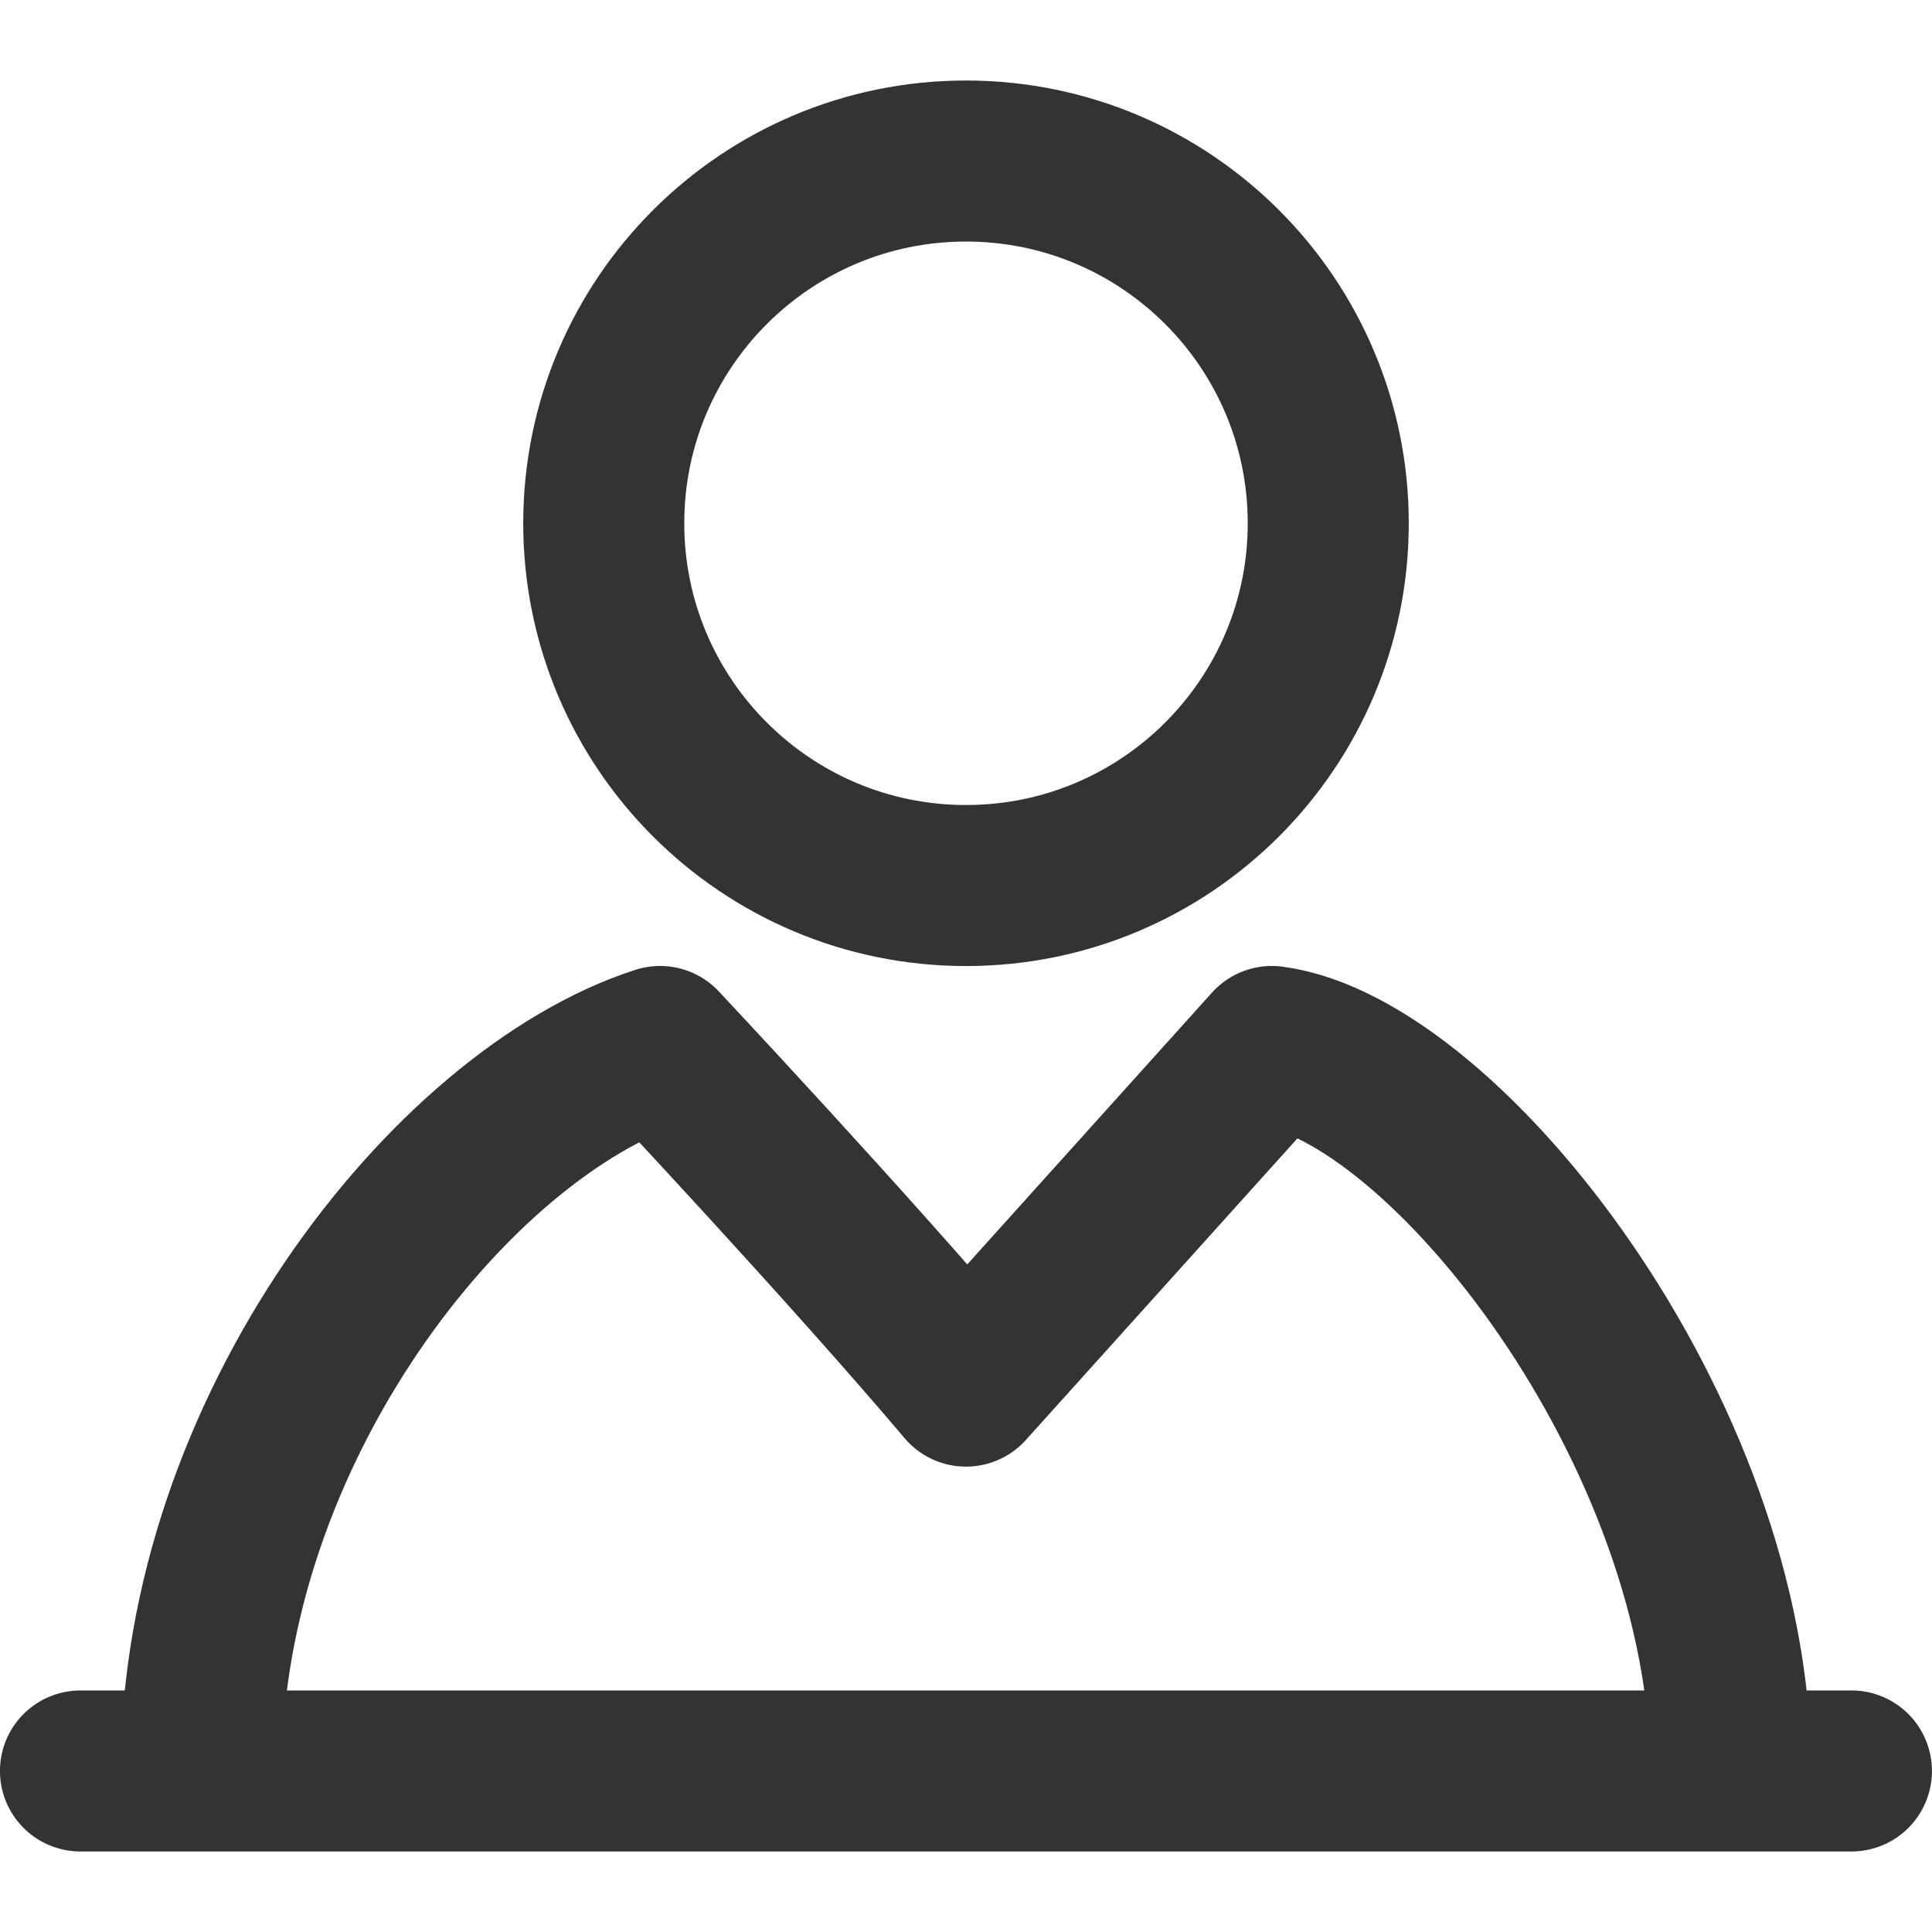
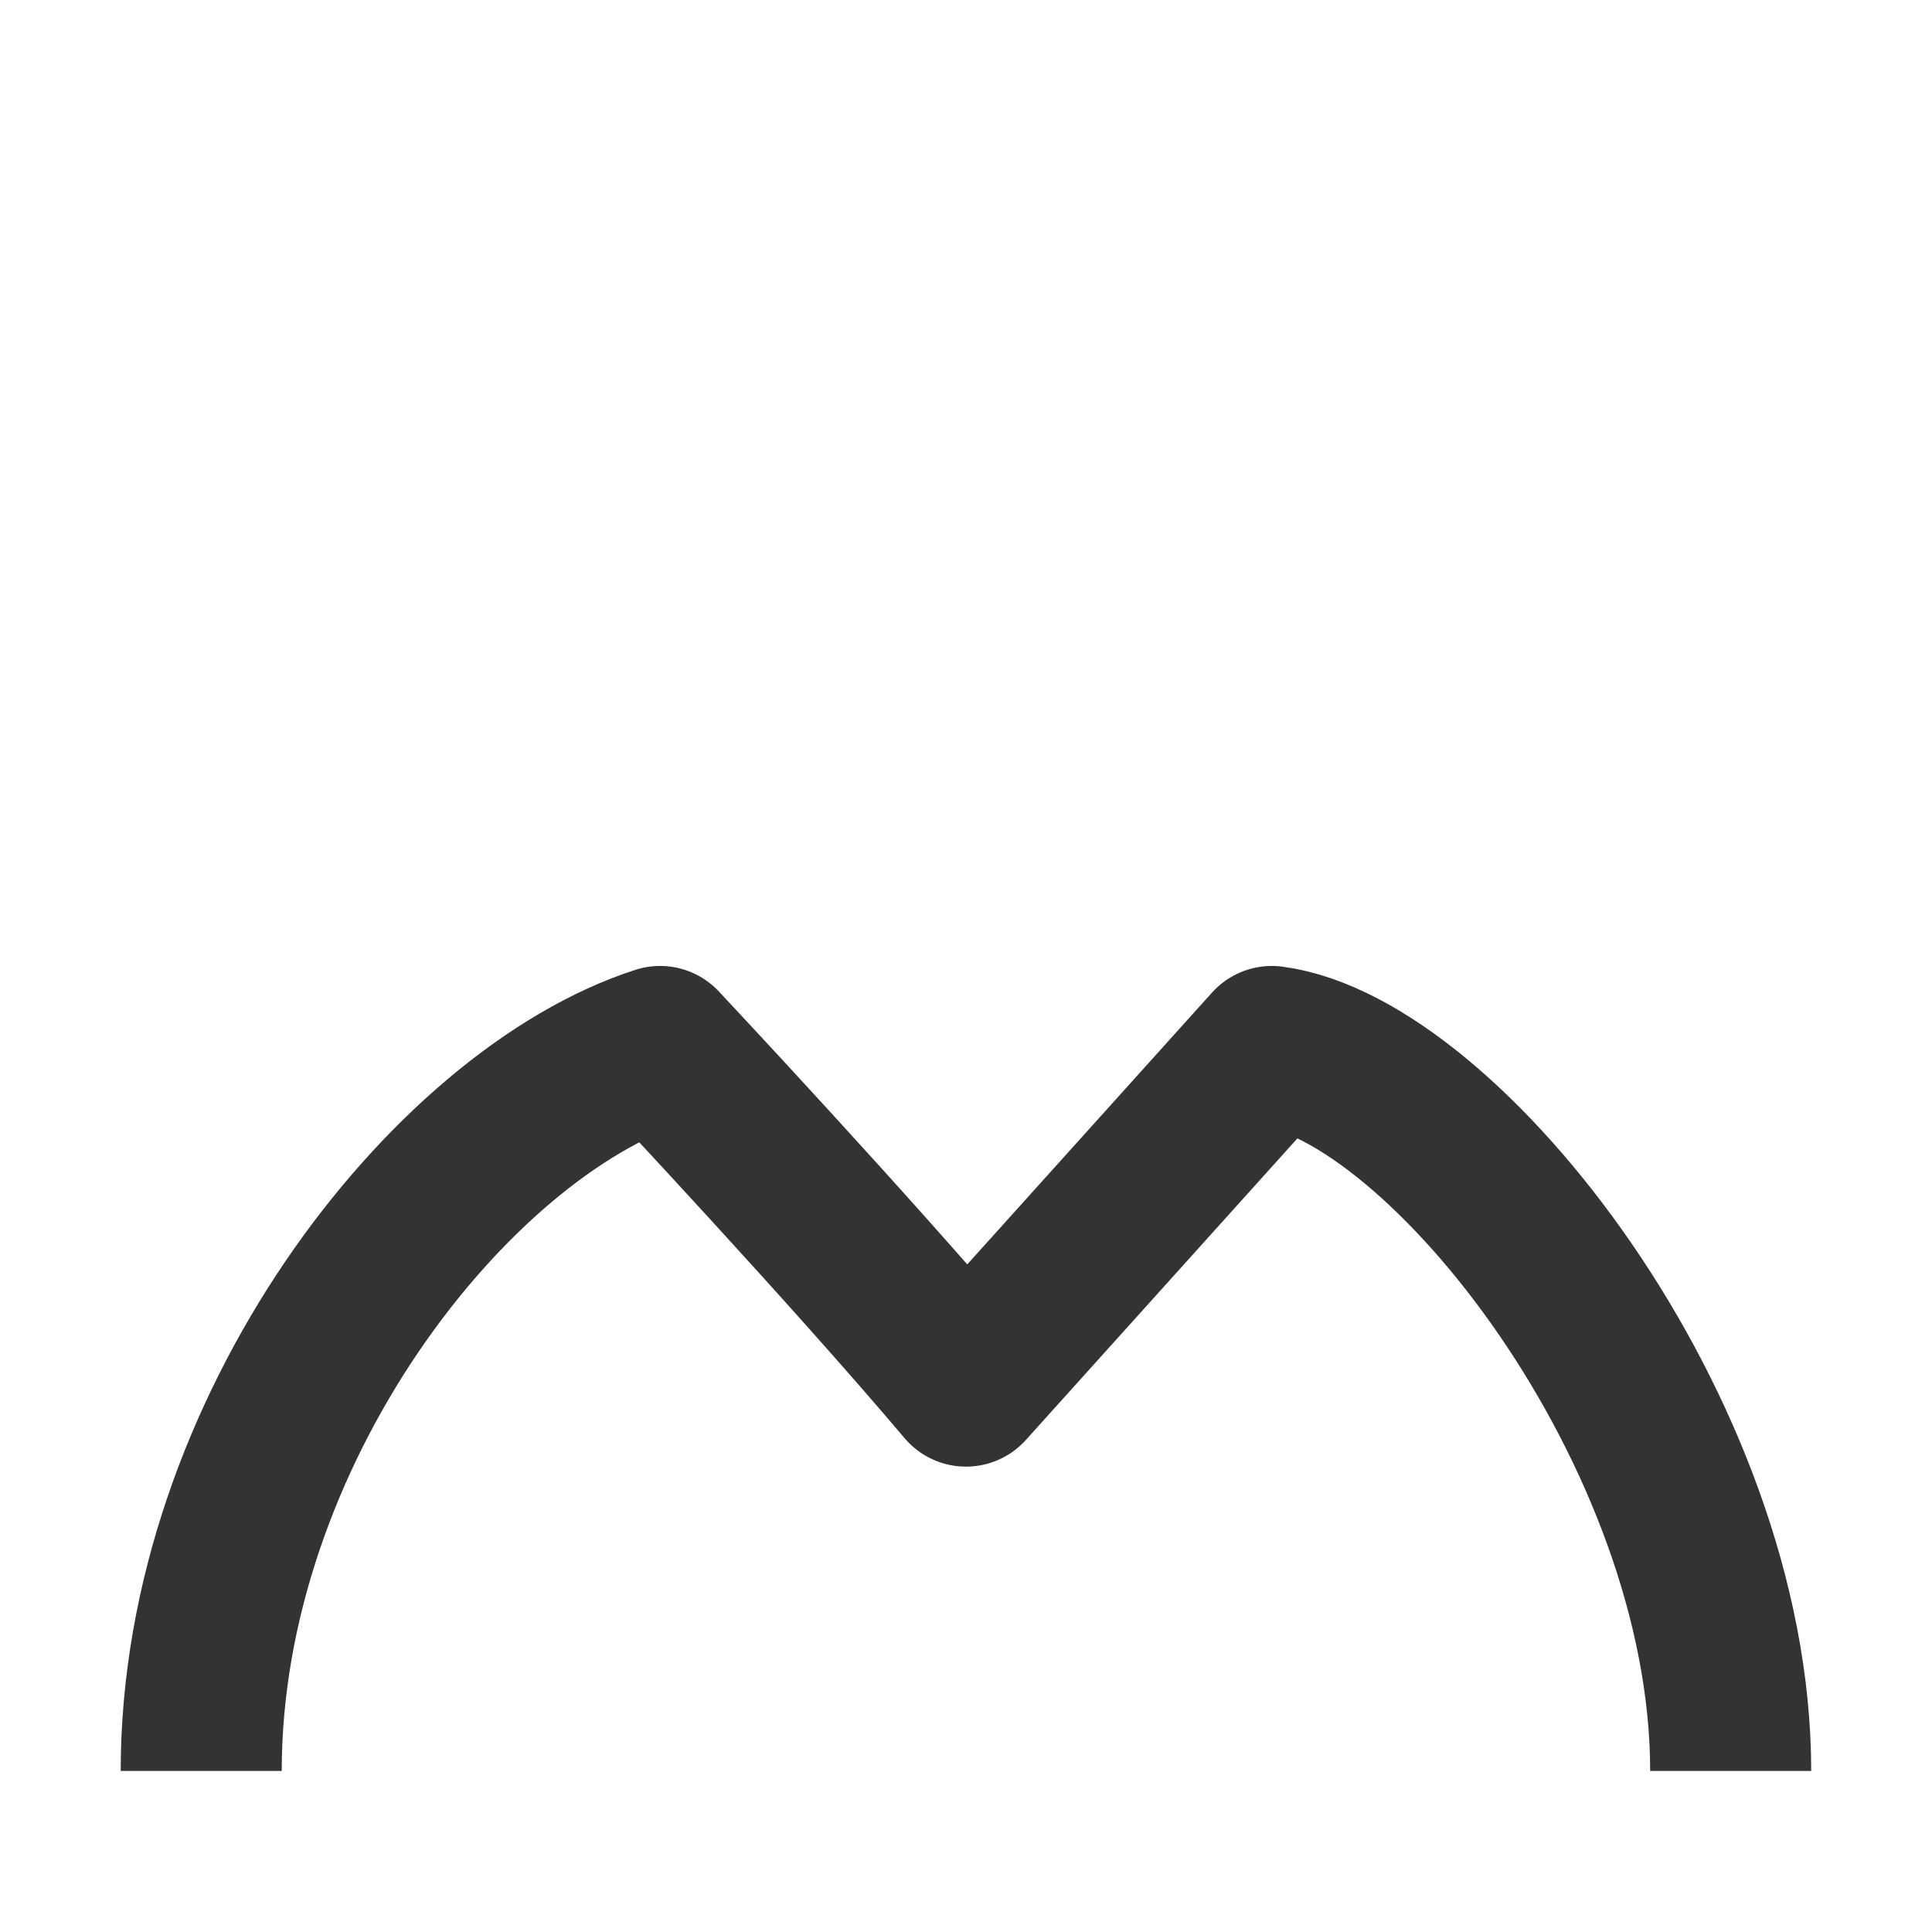
<svg xmlns="http://www.w3.org/2000/svg" width="20" height="20" viewBox="0 0 20 20" fill="none">
  <g id="Classroom (è¯¾å )">
-     <path id="Vector" d="M10 9.167C12.071 9.167 13.75 7.488 13.75 5.417C13.75 3.346 12.071 1.667 10 1.667C7.929 1.667 6.25 3.346 6.25 5.417C6.25 7.488 7.929 9.167 10 9.167Z" stroke="#333333" stroke-width="1.667" stroke-linejoin="round" />
    <path id="Vector_2" d="M2.083 18.333C2.083 14.818 4.656 11.536 6.833 10.833C6.833 10.833 8.812 12.943 10 14.349L13.166 10.833C14.948 11.068 17.916 14.818 17.916 18.333" stroke="#333333" stroke-width="1.667" stroke-linejoin="round" />
-     <path id="Vector_3" d="M0.833 18.333H19.166" stroke="#333333" stroke-width="1.667" stroke-linecap="round" stroke-linejoin="round" />
  </g>
</svg>